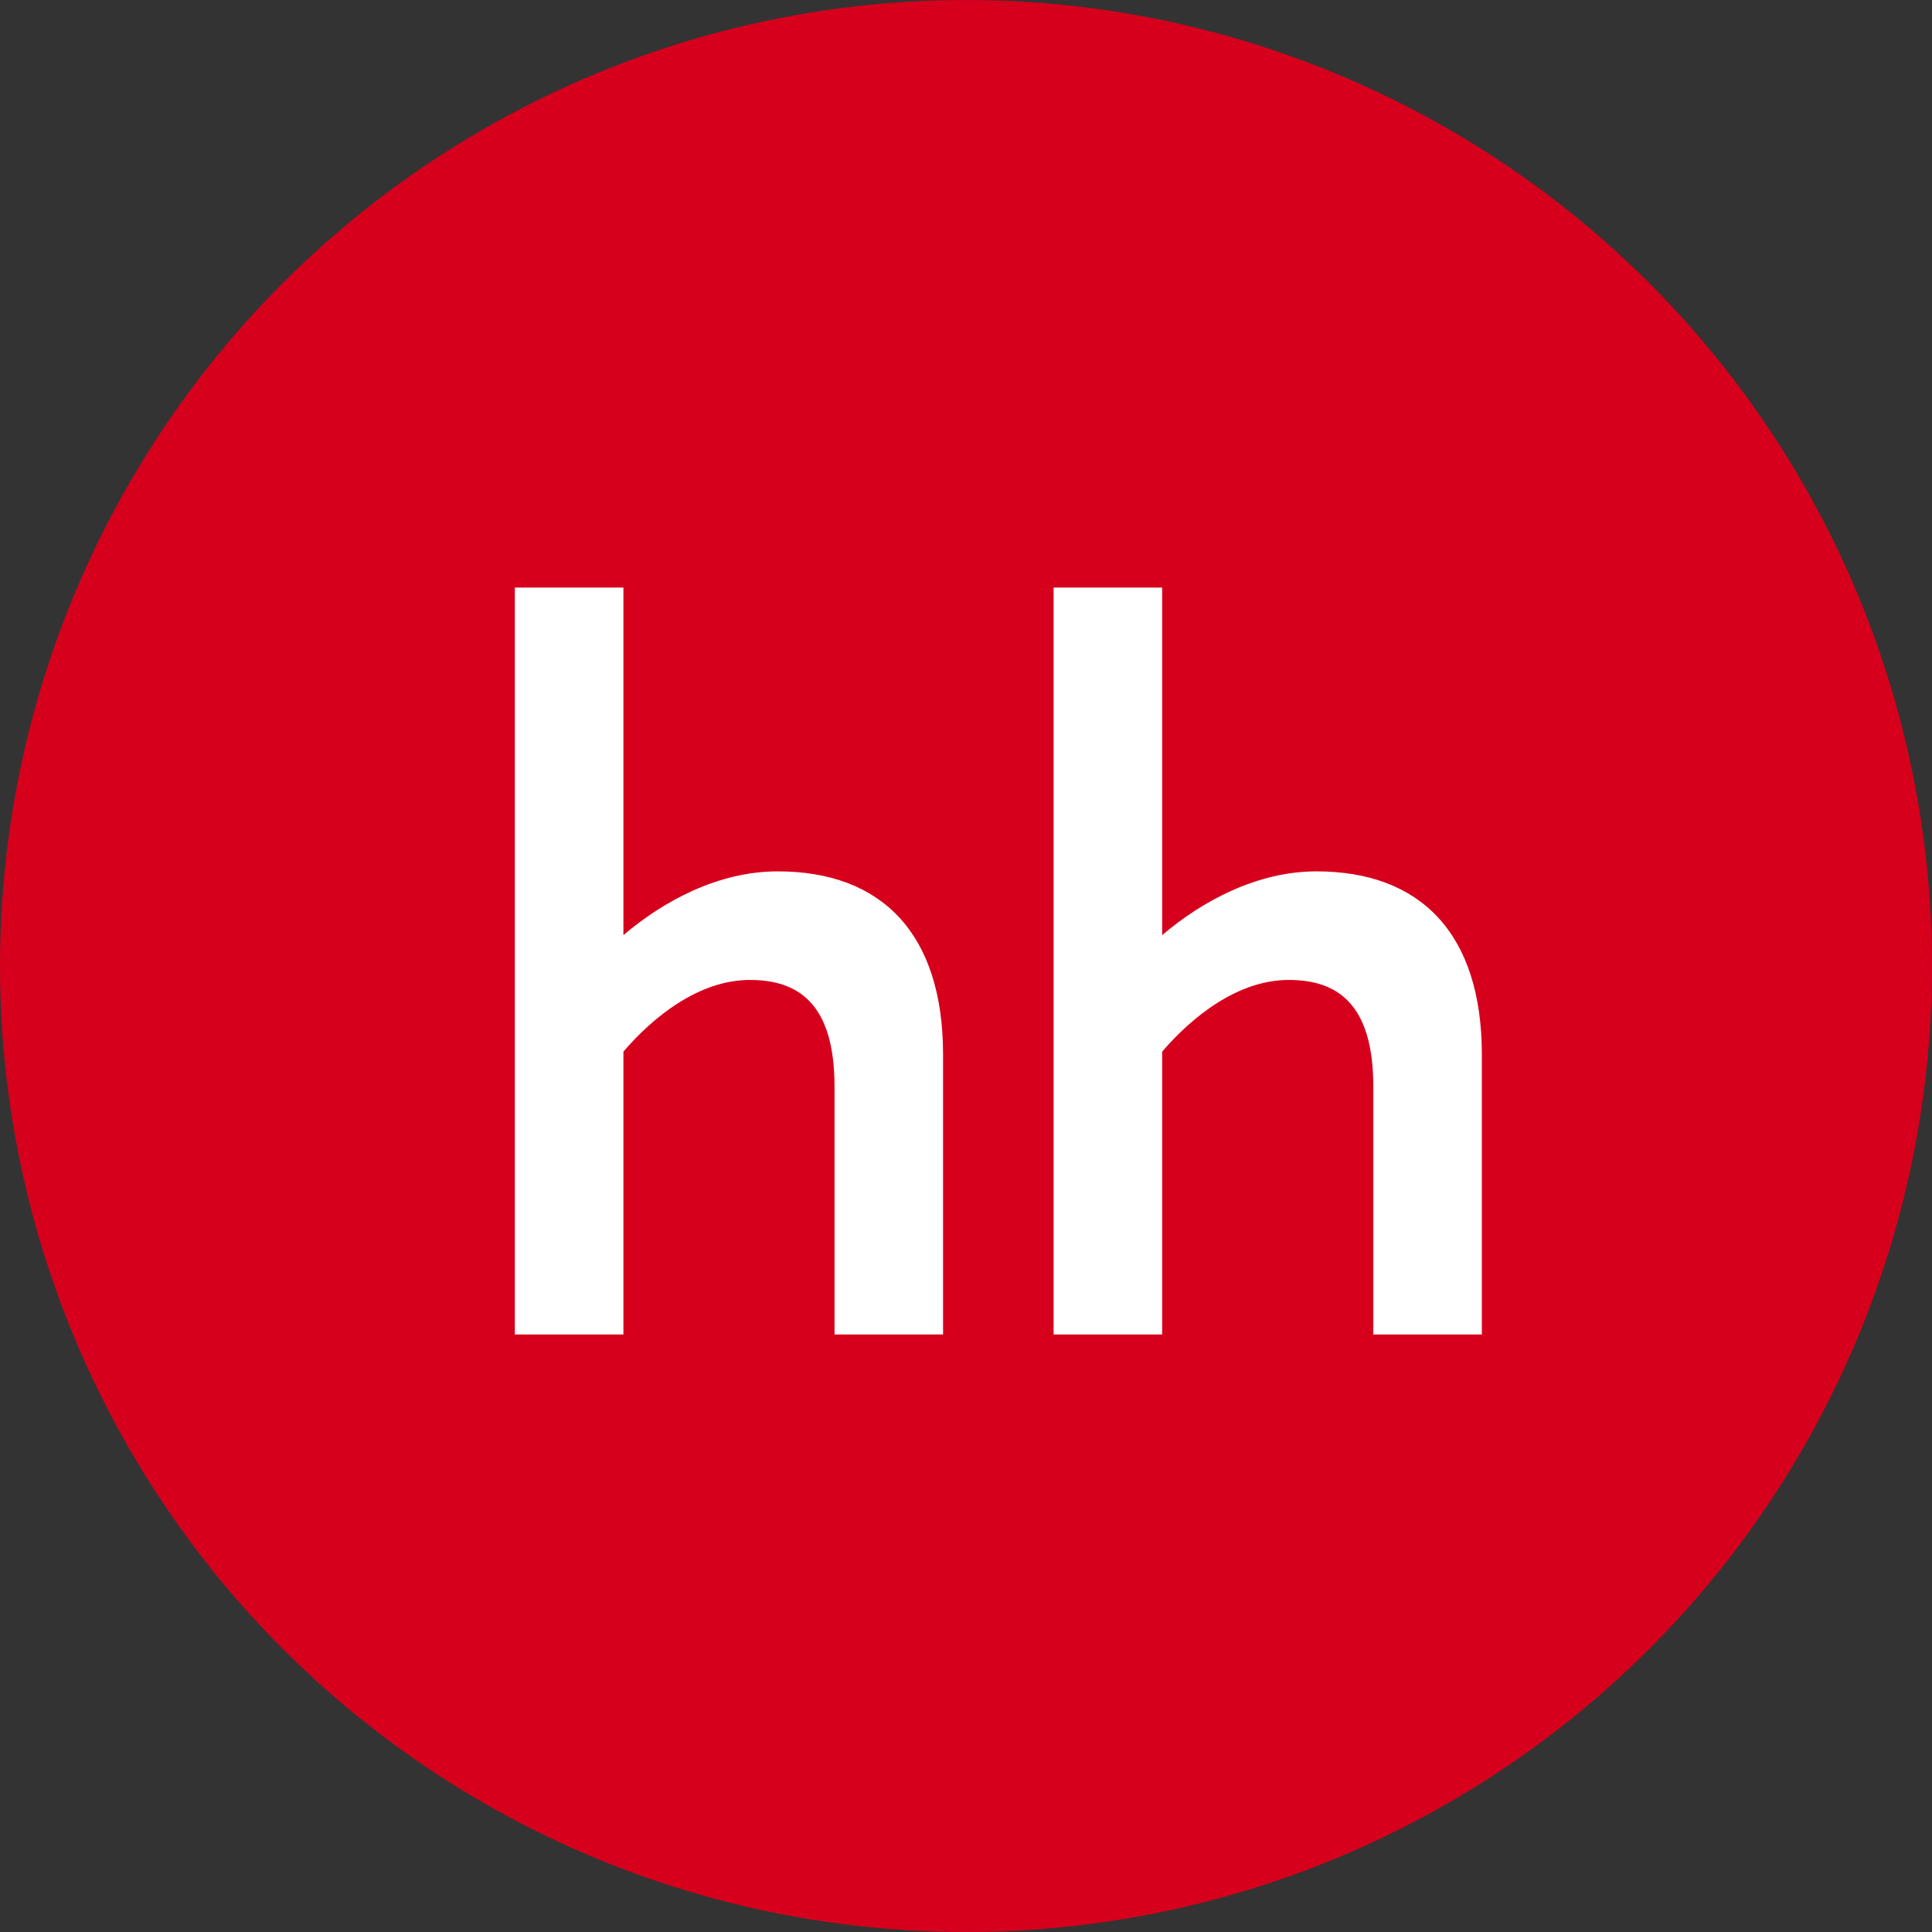
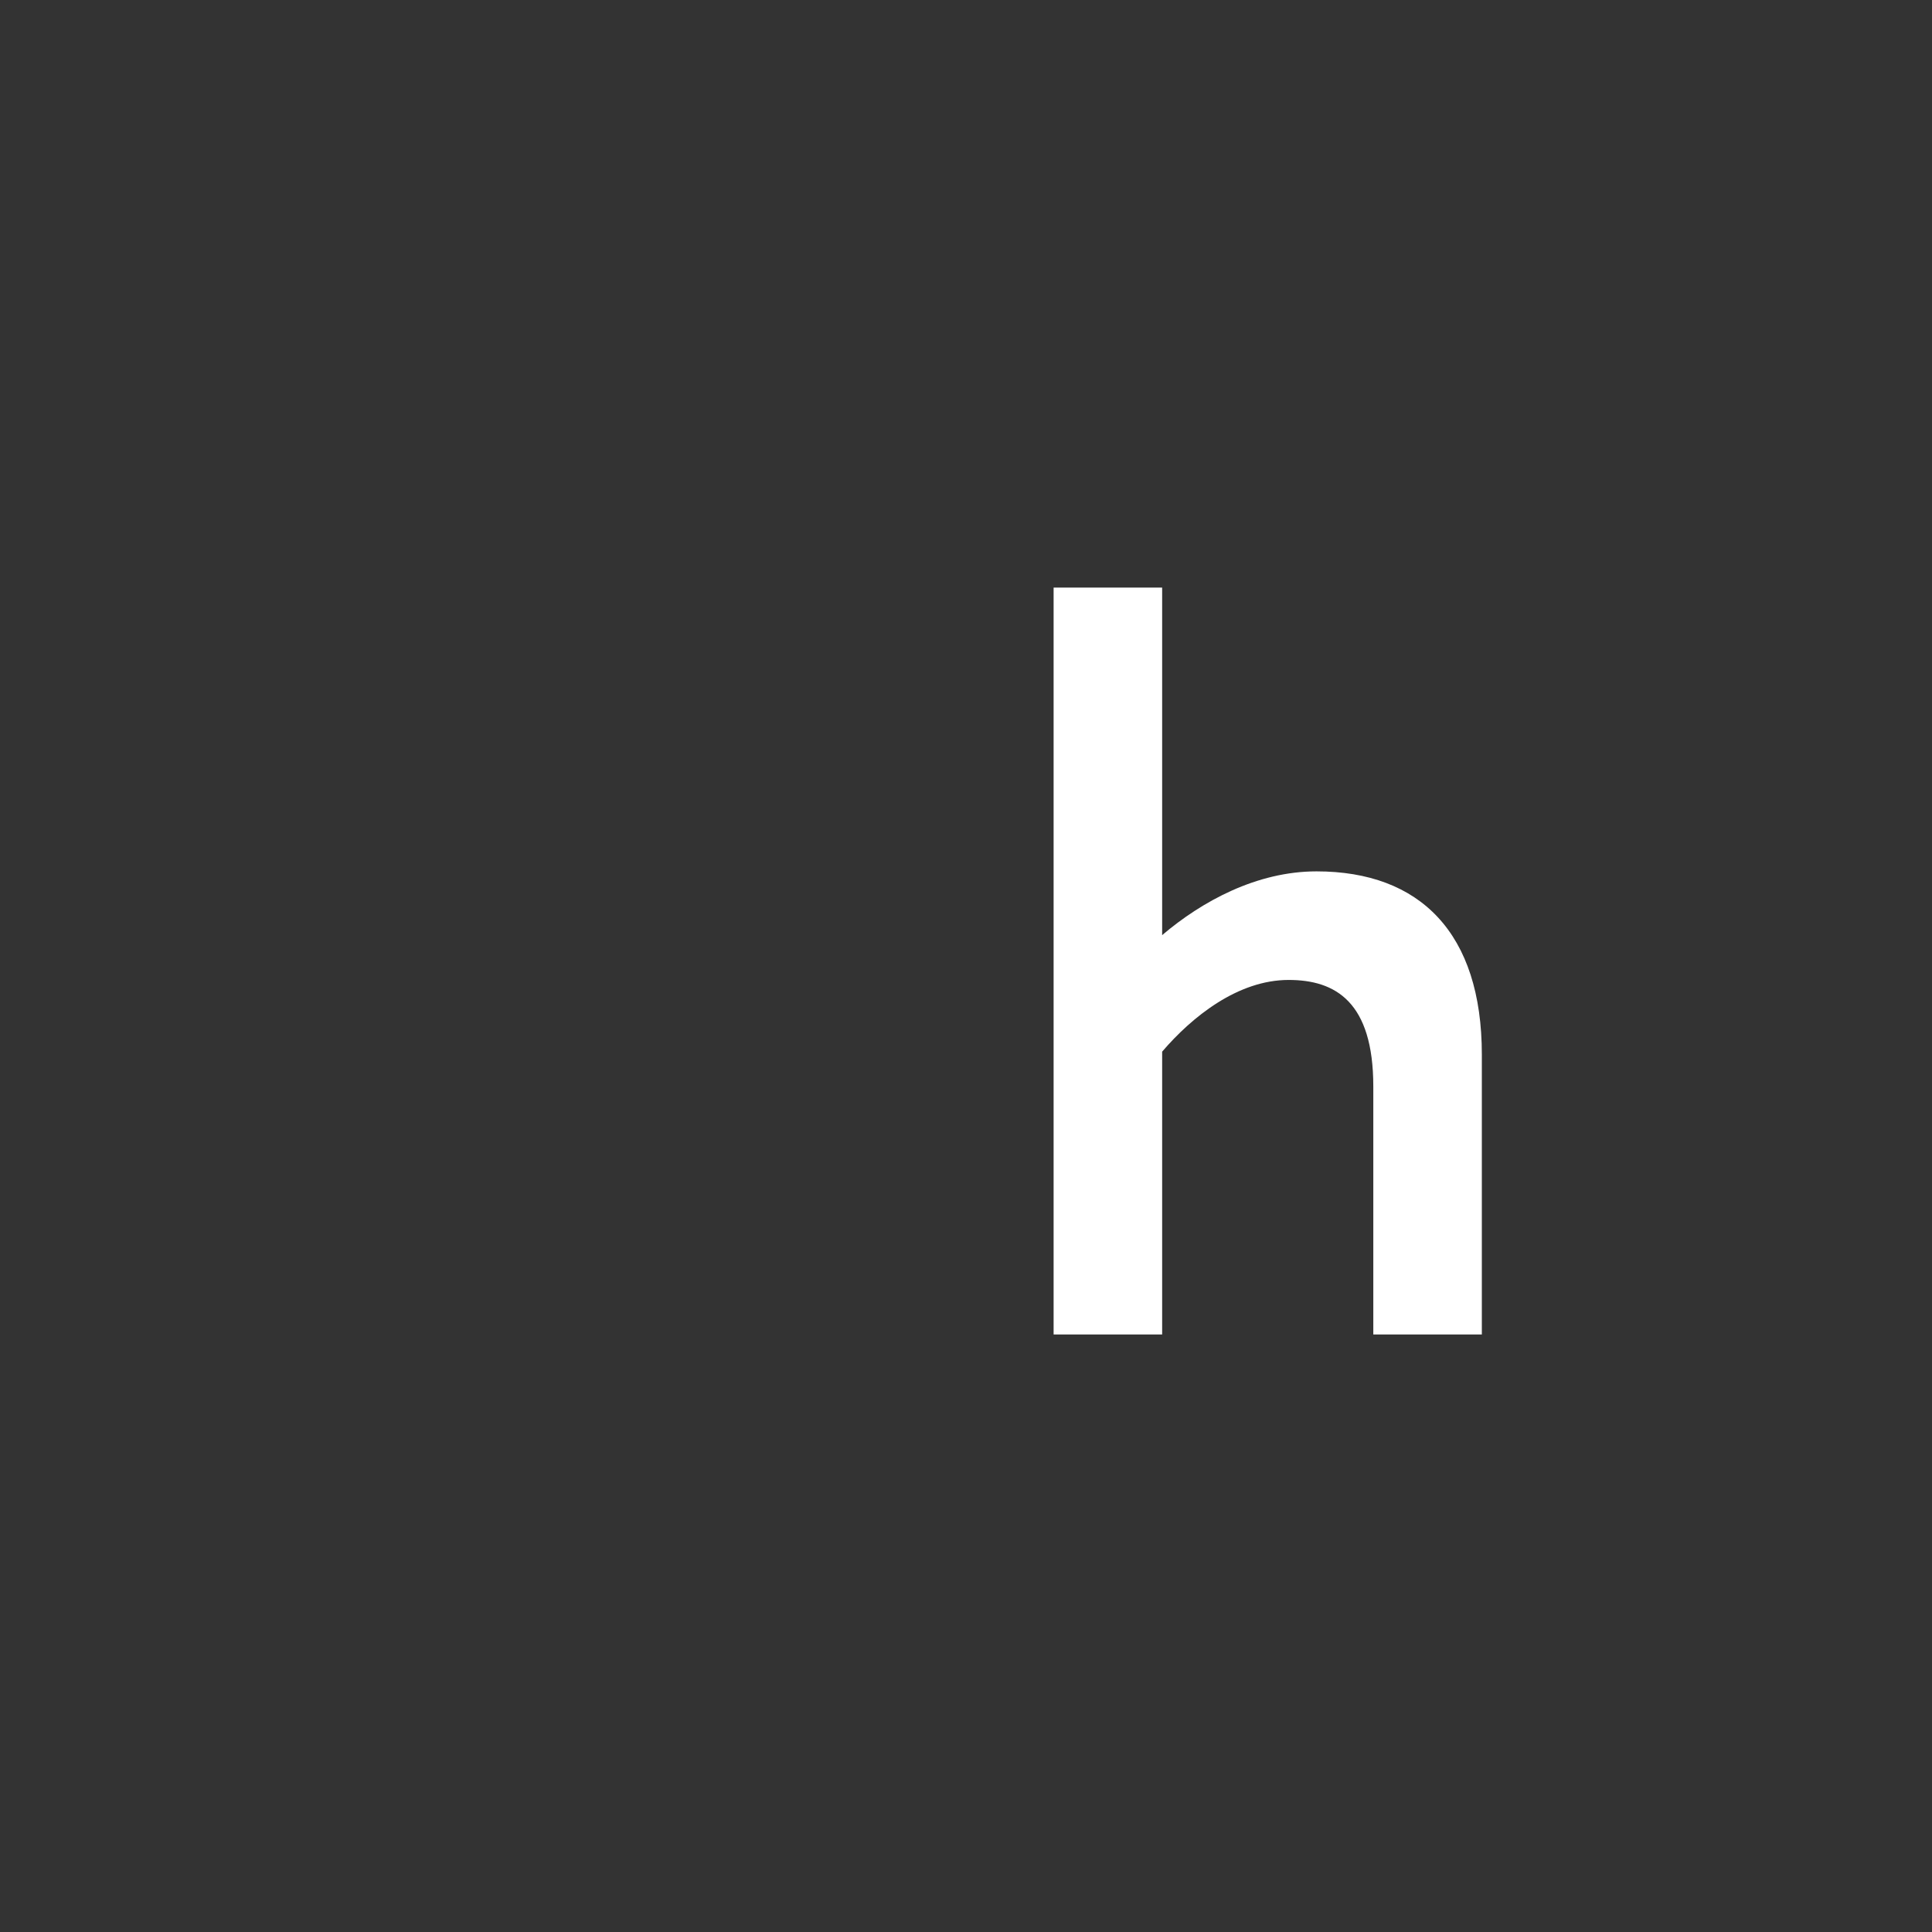
<svg xmlns="http://www.w3.org/2000/svg" width="55" height="55" viewBox="0 0 55 55" fill="none">
  <rect x="0" y="0" width="55" height="55" fill="#333333" stroke="none" />
-   <circle cx="27.5" cy="27.5" r="27.5" fill="#D6001C" />
-   <path d="M14.656 16.727V37.989H17.747V29.938C18.597 28.946 19.901 27.897 21.347 27.897C22.679 27.897 23.757 28.52 23.757 30.93V37.989H26.847V30.023C26.847 26.564 25.089 24.806 22.141 24.806C20.44 24.806 18.881 25.657 17.747 26.621V16.727H14.656Z" fill="white" />
  <path d="M29.994 16.727V37.989H33.084V29.938C33.935 28.946 35.239 27.897 36.685 27.897C38.017 27.897 39.095 28.52 39.095 30.93V37.989H42.185V30.023C42.185 26.564 40.427 24.806 37.479 24.806C35.778 24.806 34.218 25.657 33.084 26.621V16.727H29.994Z" fill="white" />
</svg>